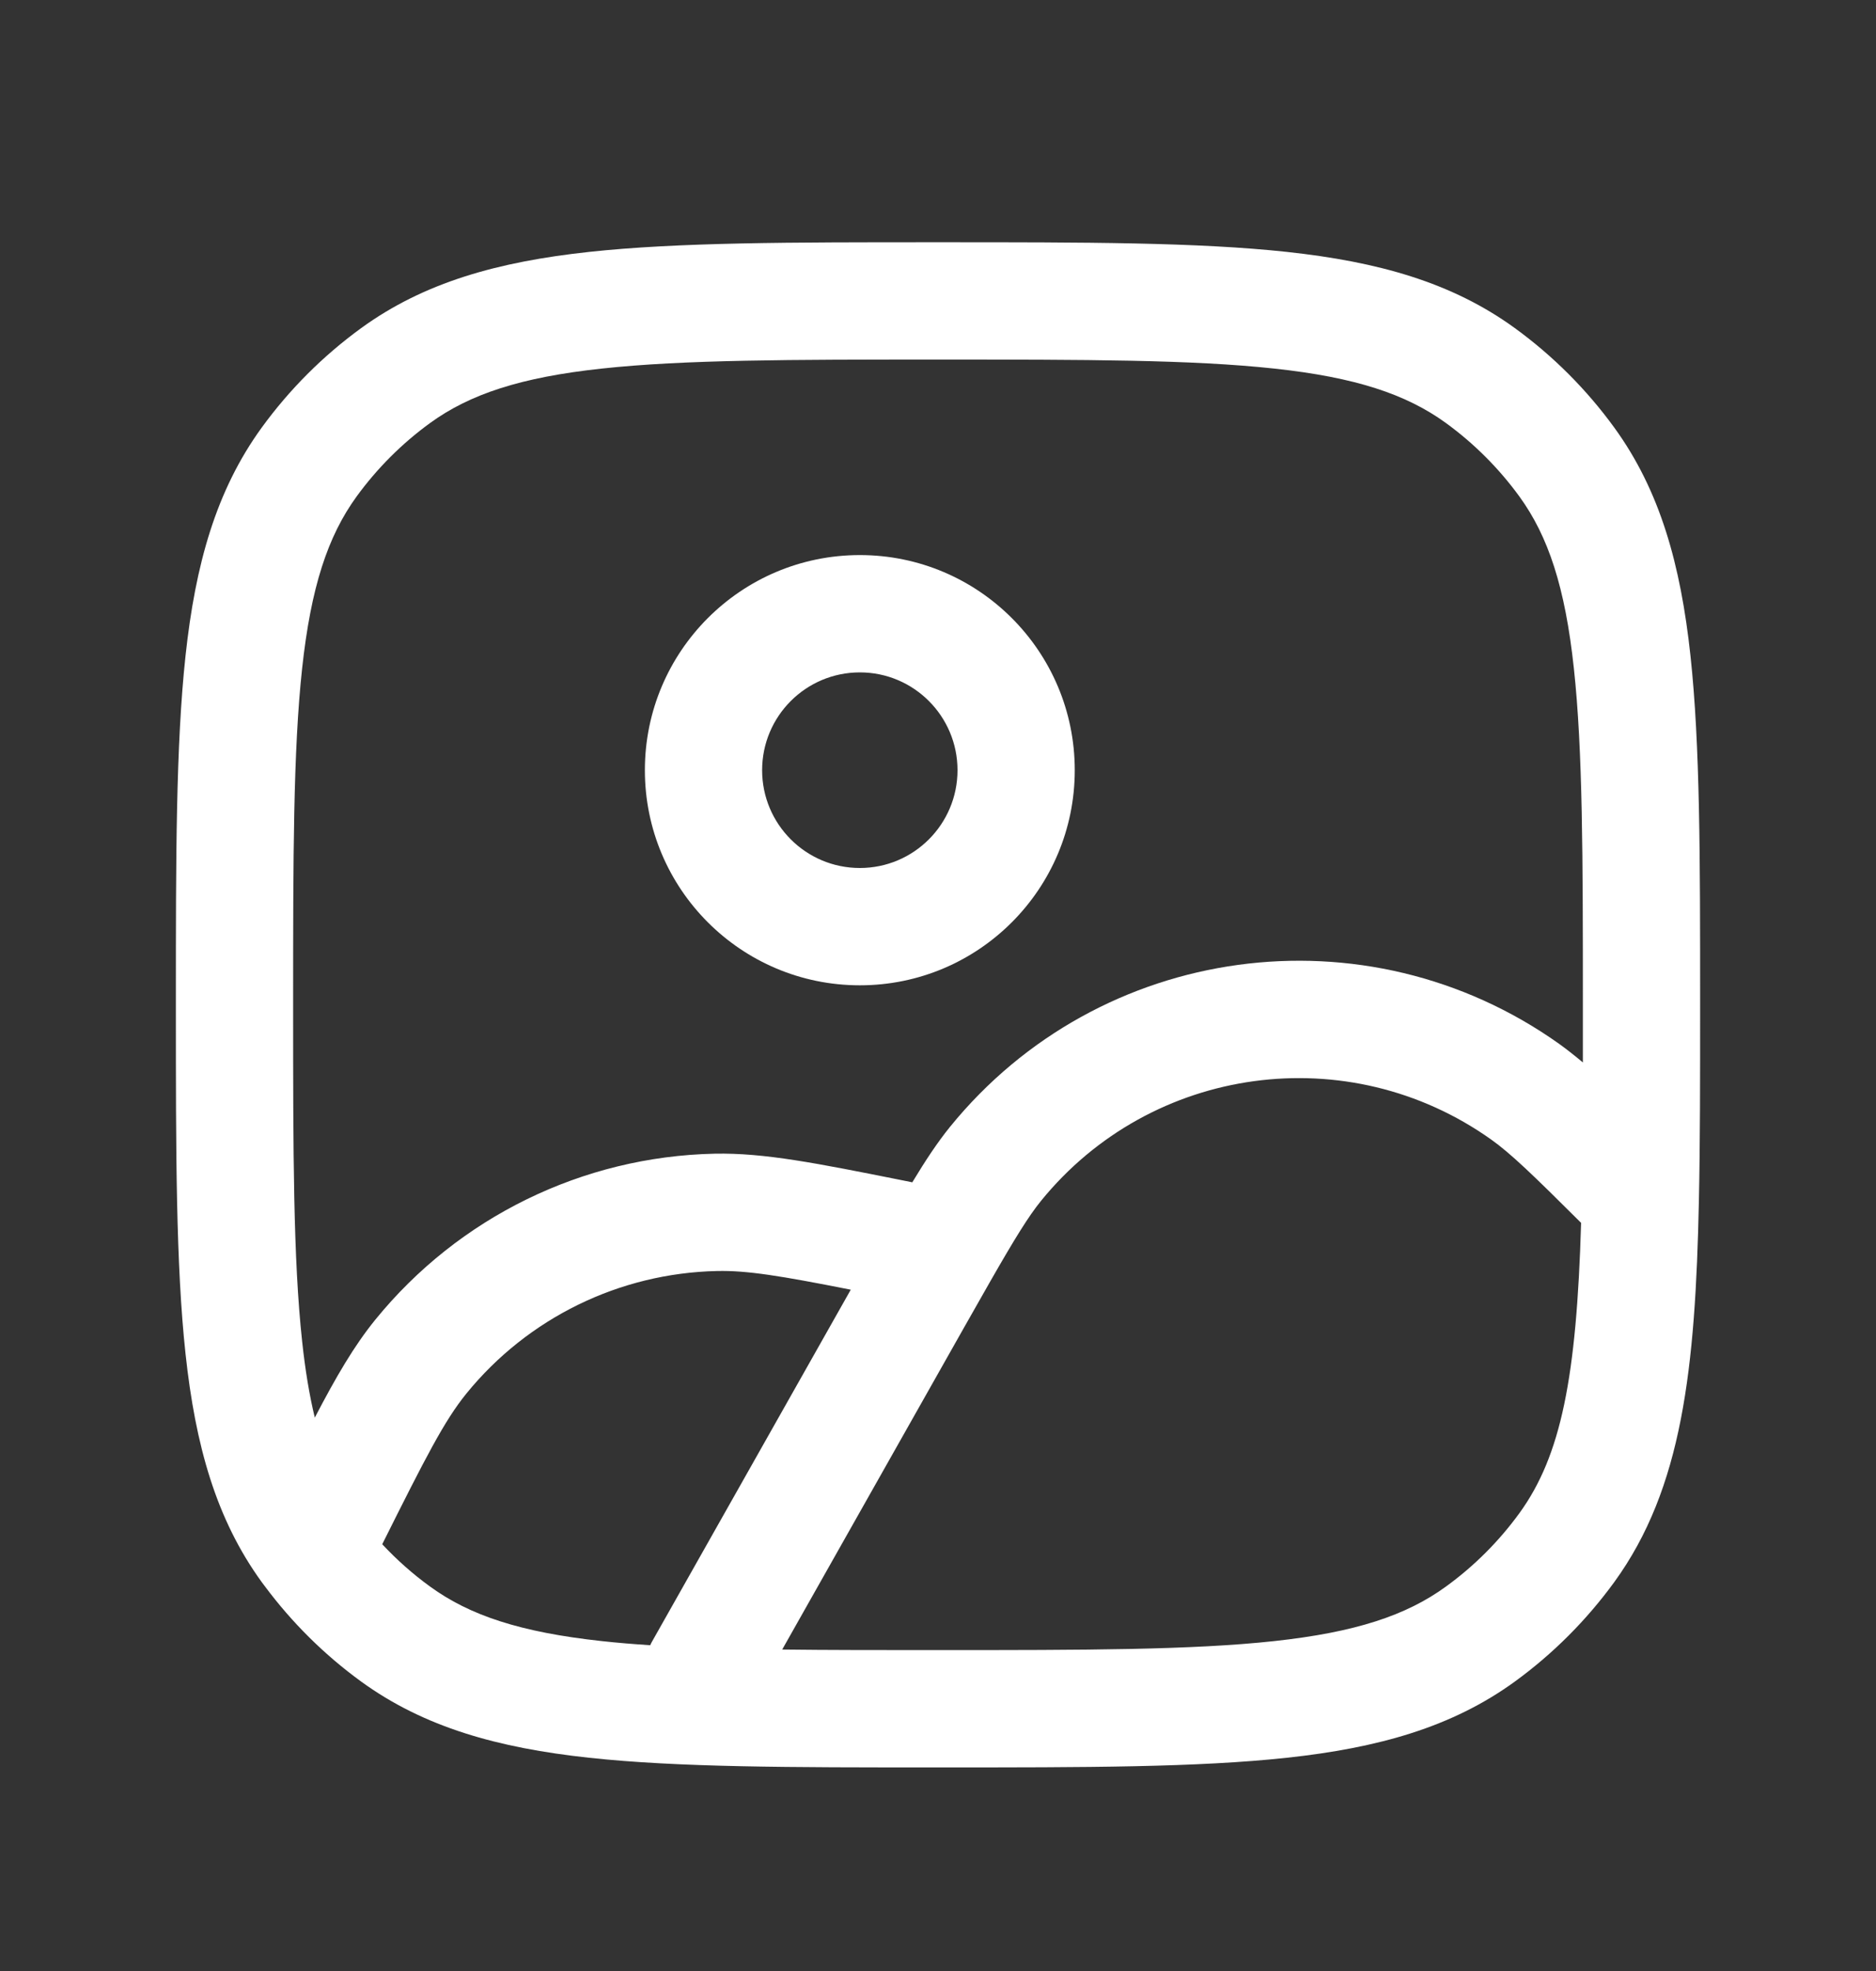
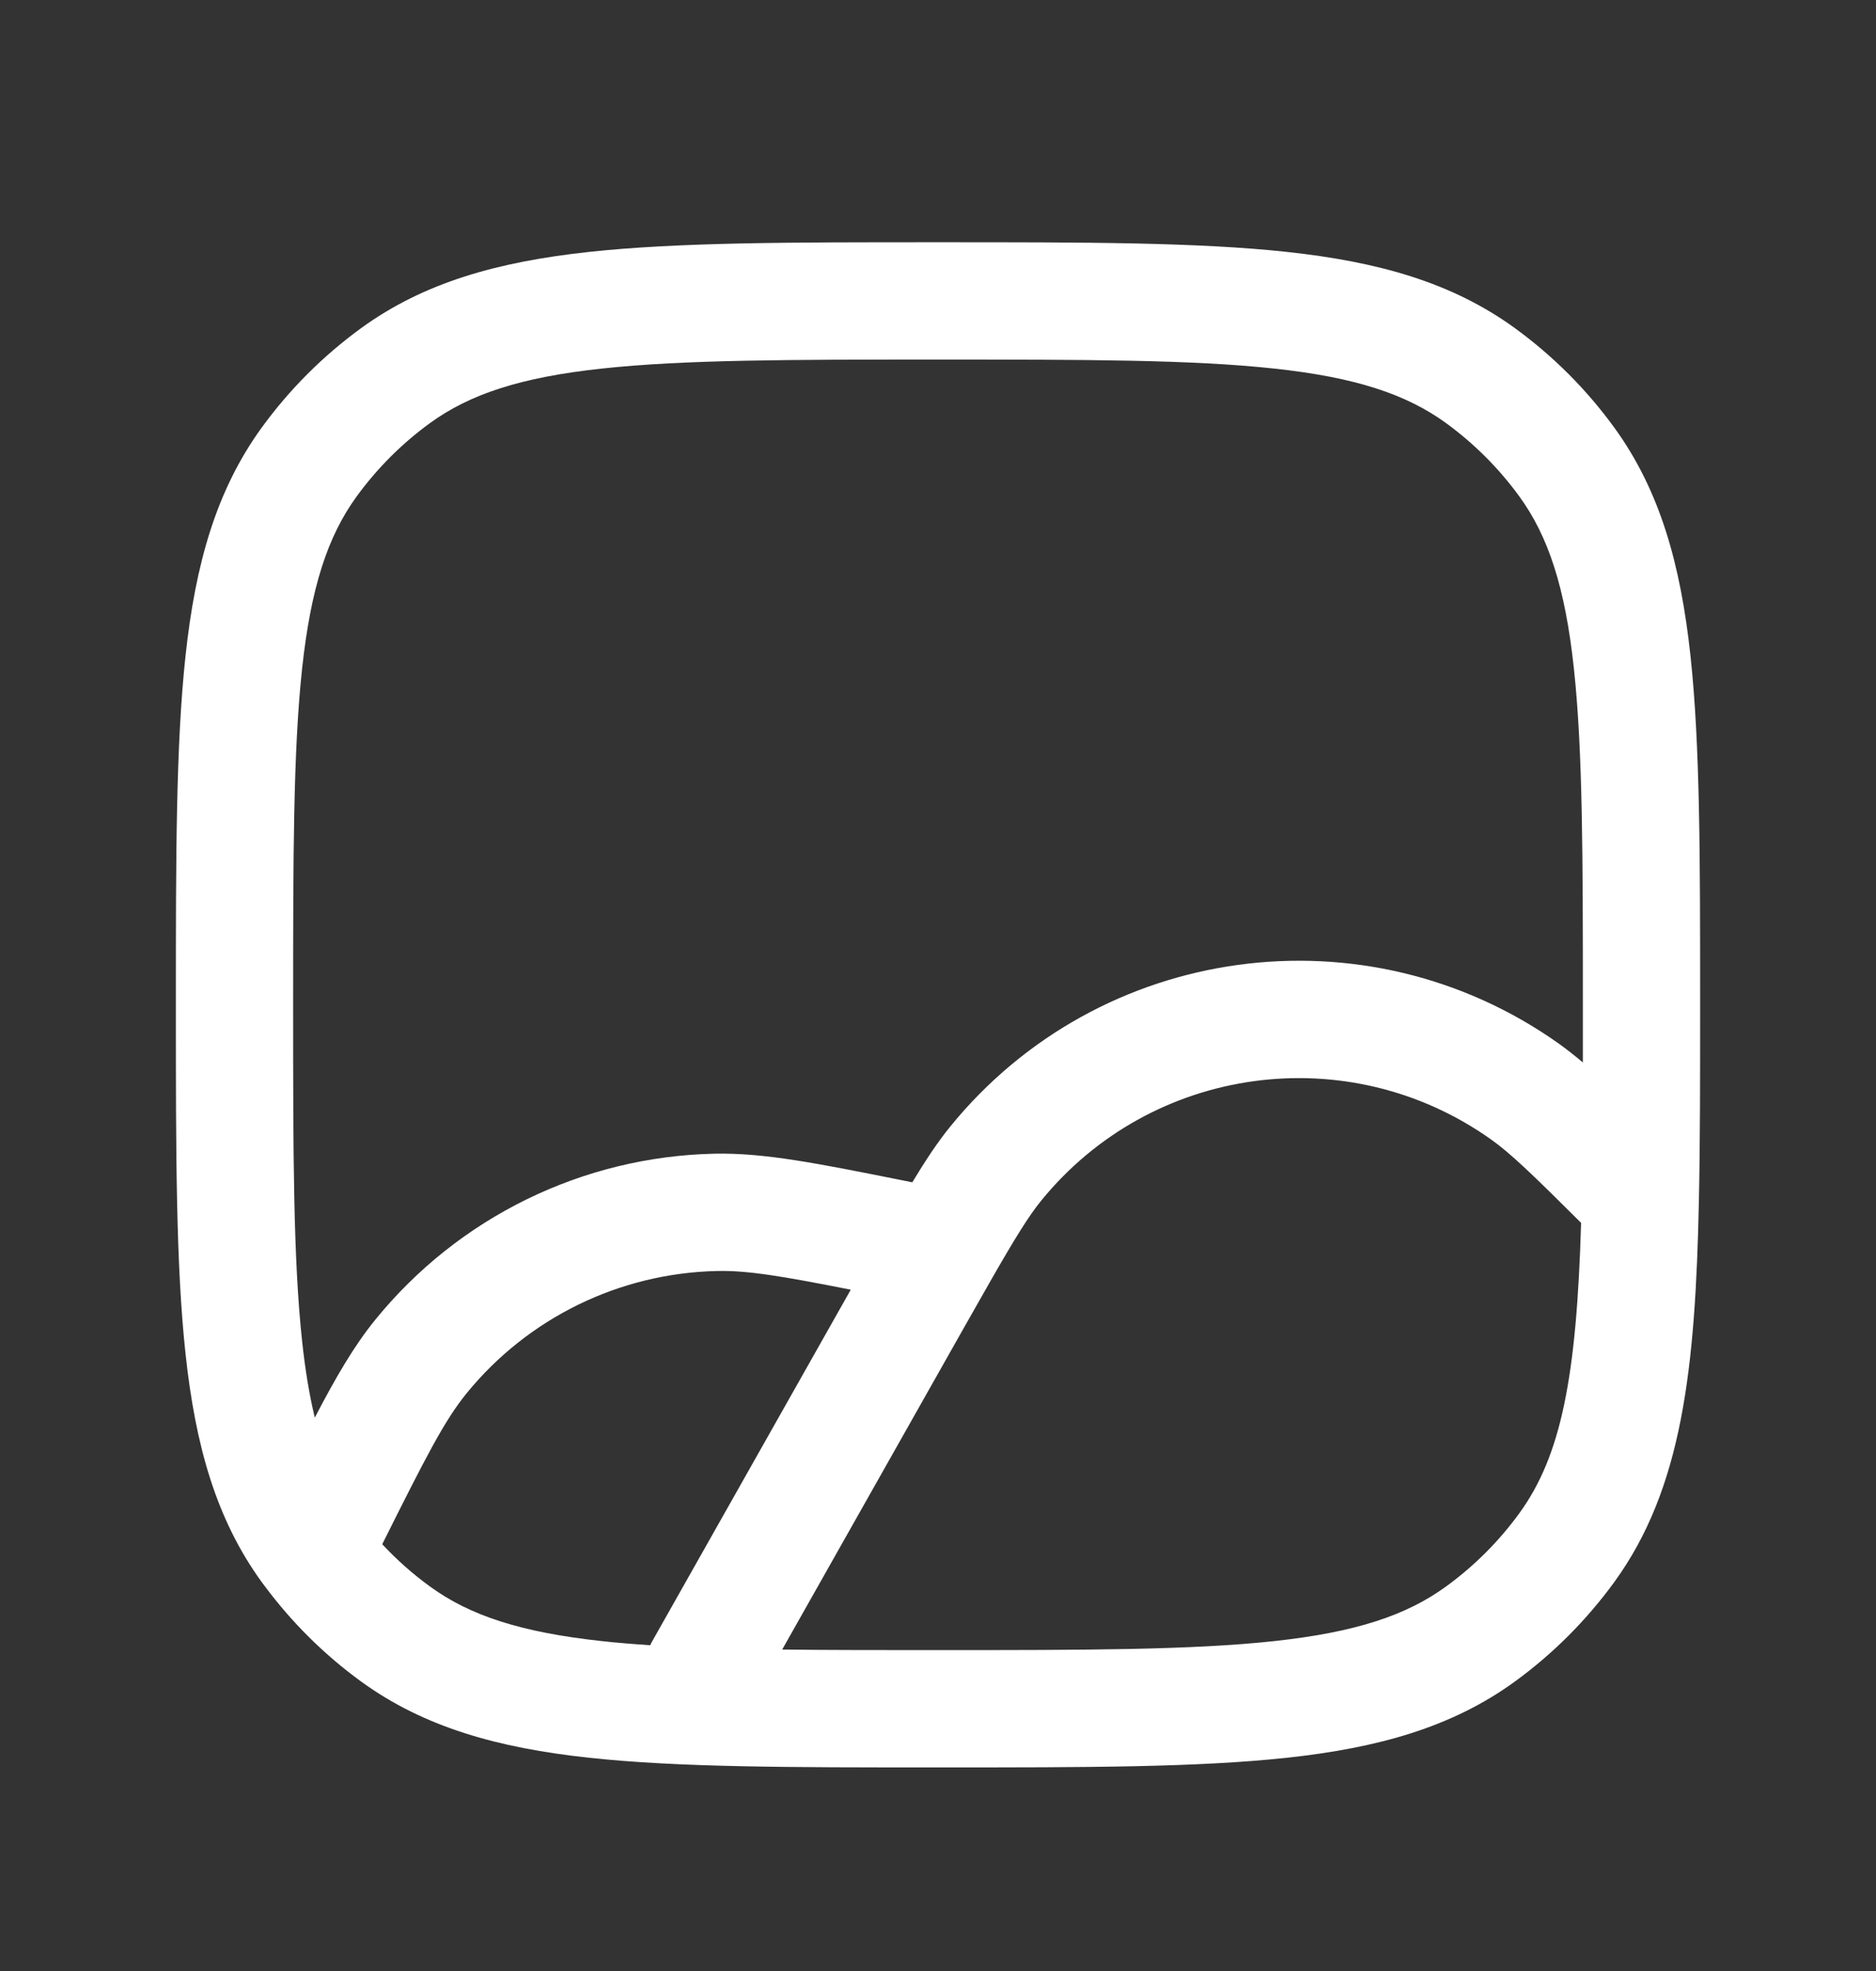
<svg xmlns="http://www.w3.org/2000/svg" width="20" height="21" viewBox="0 0 20 21" fill="none">
  <rect x="0" y="0" width="20" height="21" fill="#333333" stroke="none" />
-   <path fill-rule="evenodd" clip-rule="evenodd" d="M9.167 5.914C7.901 5.914 6.875 6.94 6.875 8.206C6.875 9.472 7.901 10.498 9.167 10.498C10.432 10.498 11.458 9.472 11.458 8.206C11.458 6.94 10.432 5.914 9.167 5.914ZM8.125 8.206C8.125 7.631 8.591 7.164 9.167 7.164C9.742 7.164 10.208 7.631 10.208 8.206C10.208 8.781 9.742 9.248 9.167 9.248C8.591 9.248 8.125 8.781 8.125 8.206Z" fill="white" />
  <path fill-rule="evenodd" clip-rule="evenodd" d="M13.72 2.684C12.768 2.581 11.568 2.581 10.038 2.581H9.962C8.432 2.581 7.232 2.581 6.28 2.684C5.309 2.789 4.522 3.008 3.85 3.496C3.443 3.792 3.086 4.149 2.79 4.556C2.302 5.228 2.083 6.015 1.978 6.986C1.875 7.938 1.875 9.138 1.875 10.668V10.744C1.875 12.274 1.875 13.474 1.978 14.425C2.083 15.397 2.302 16.184 2.79 16.856C2.801 16.87 2.812 16.885 2.823 16.9C3.112 17.288 3.458 17.631 3.85 17.916C4.522 18.404 5.309 18.623 6.28 18.728C7.232 18.831 8.432 18.831 9.962 18.831H10.038C11.568 18.831 12.768 18.831 13.72 18.728C14.691 18.623 15.478 18.404 16.15 17.916C16.557 17.62 16.914 17.262 17.21 16.856C17.935 15.858 18.075 14.585 18.112 12.79C18.125 12.179 18.125 11.489 18.125 10.711V10.668C18.125 9.138 18.125 7.938 18.022 6.986C17.917 6.015 17.698 5.228 17.21 4.556C16.914 4.149 16.557 3.792 16.15 3.496C15.478 3.008 14.691 2.789 13.72 2.684ZM4.585 4.507C5.008 4.2 5.55 4.02 6.415 3.927C7.292 3.832 8.424 3.831 10 3.831C11.576 3.831 12.708 3.832 13.585 3.927C14.45 4.02 14.992 4.2 15.415 4.507C15.716 4.726 15.98 4.99 16.199 5.291C16.506 5.714 16.686 6.256 16.779 7.121C16.874 7.998 16.875 9.13 16.875 10.706C16.875 10.918 16.875 11.123 16.875 11.32C16.787 11.246 16.703 11.18 16.621 11.121C14.561 9.659 11.721 10.046 10.128 12.006C9.996 12.169 9.869 12.36 9.726 12.597L9.622 12.576C8.706 12.393 8.145 12.281 7.618 12.292C6.211 12.322 4.889 12.969 4.001 14.061C3.776 14.338 3.586 14.663 3.356 15.104C3.299 14.868 3.254 14.6 3.221 14.291C3.126 13.414 3.125 12.282 3.125 10.706C3.125 9.13 3.126 7.998 3.221 7.121C3.315 6.256 3.494 5.714 3.801 5.291C4.02 4.99 4.284 4.726 4.585 4.507ZM15.897 12.141C16.103 12.287 16.342 12.517 16.856 13.029C16.808 14.672 16.643 15.509 16.199 16.121C15.98 16.422 15.716 16.686 15.415 16.904C14.992 17.212 14.45 17.391 13.585 17.485C12.708 17.58 11.576 17.581 10 17.581C9.382 17.581 8.832 17.581 8.339 17.575L10.271 14.156C10.38 13.965 10.474 13.798 10.558 13.651C10.824 13.186 10.968 12.955 11.098 12.795C12.275 11.346 14.375 11.06 15.897 12.141ZM6.956 17.482C6.947 17.497 6.939 17.513 6.932 17.529C6.75 17.517 6.578 17.503 6.415 17.485C5.55 17.391 5.008 17.212 4.585 16.904C4.401 16.771 4.23 16.619 4.075 16.453C4.543 15.517 4.737 15.138 4.971 14.849C5.627 14.042 6.605 13.564 7.645 13.542C7.966 13.535 8.32 13.593 9.07 13.741L6.956 17.482Z" fill="white" />
</svg>